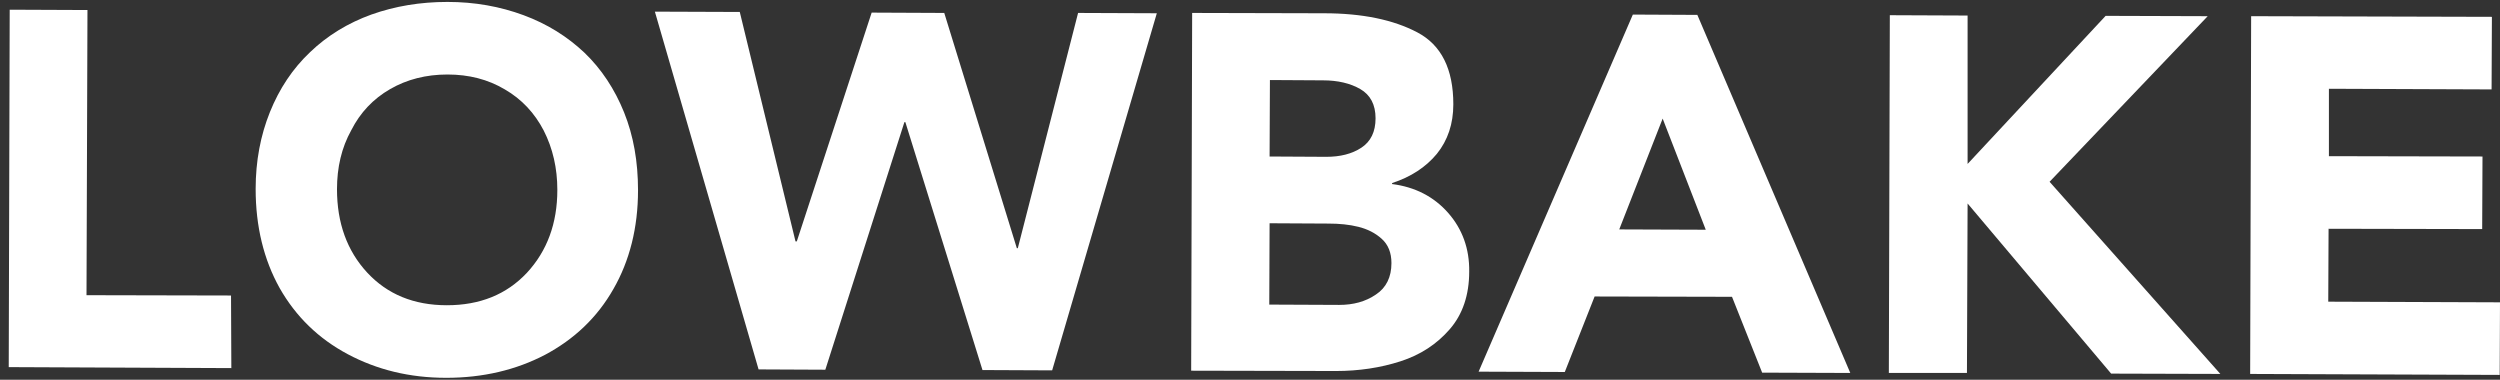
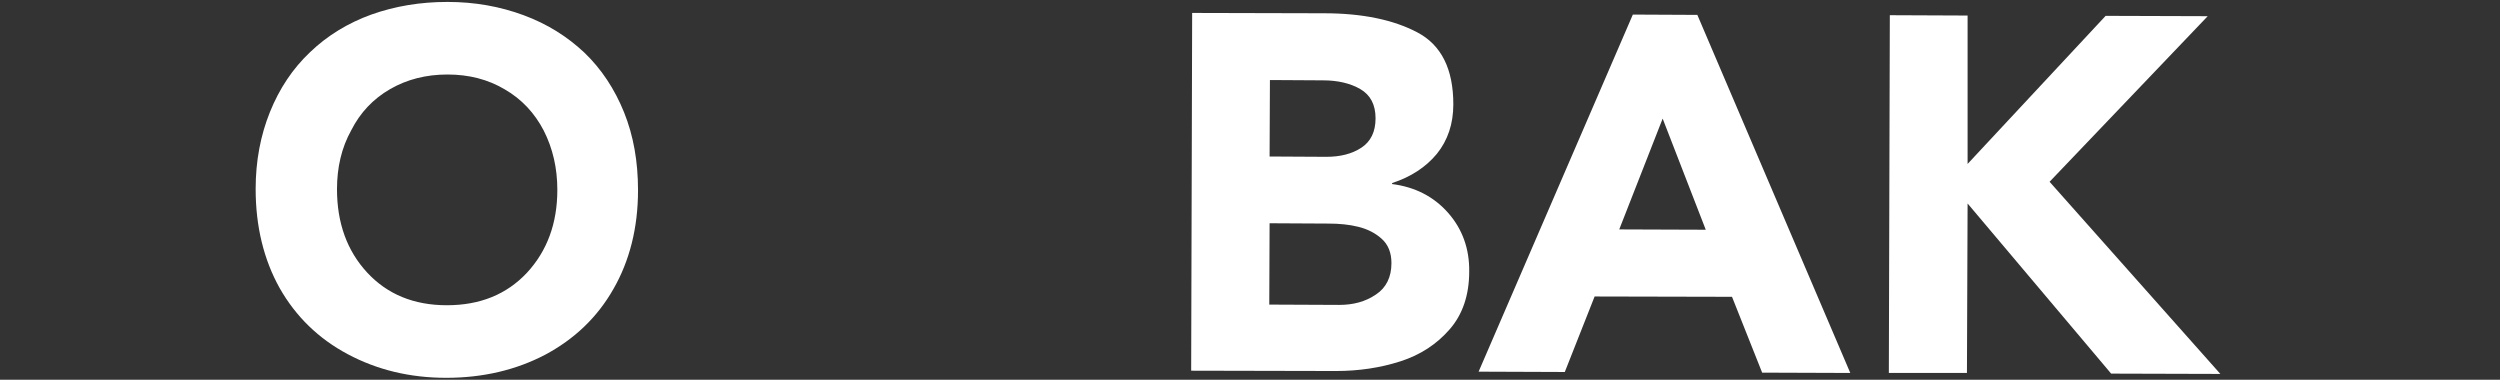
<svg xmlns="http://www.w3.org/2000/svg" width="158" height="24" viewBox="0 0 158 24" fill="none">
  <rect x="0" y="0" width="158" height="24" fill="#333333" stroke="none" />
-   <path d="M0.552 23.202L0.613 0.613L5.528 0.634L5.467 18.656L14.601 18.676L14.621 23.264L0.552 23.202Z" fill="white" />
  <path d="M16.157 11.939C16.157 10.177 16.465 8.559 17.058 7.085C17.652 5.61 18.492 4.341 19.598 3.296C20.683 2.252 21.994 1.453 23.469 0.92C24.964 0.388 26.561 0.122 28.281 0.122C30.002 0.122 31.599 0.408 33.094 0.961C34.589 1.514 35.859 2.313 36.944 3.337C38.009 4.361 38.849 5.631 39.443 7.105C40.037 8.58 40.323 10.218 40.323 12.021C40.323 14.396 39.791 16.485 38.767 18.267C37.743 20.069 36.289 21.441 34.446 22.424C32.603 23.387 30.514 23.878 28.199 23.878C25.885 23.878 23.817 23.366 21.974 22.383C20.13 21.4 18.697 20.008 17.673 18.205C16.669 16.403 16.157 14.314 16.157 11.939ZM21.298 11.959C21.298 14.089 21.933 15.85 23.202 17.222C24.472 18.595 26.151 19.291 28.24 19.291C30.329 19.291 32.009 18.615 33.299 17.243C34.569 15.871 35.224 14.13 35.224 12C35.224 10.628 34.937 9.379 34.364 8.252C33.79 7.146 32.971 6.266 31.906 5.651C30.841 5.016 29.633 4.709 28.281 4.709C26.93 4.709 25.721 5.016 24.656 5.631C23.591 6.245 22.772 7.105 22.199 8.232C21.584 9.338 21.298 10.587 21.298 11.959Z" fill="white" />
-   <path d="M47.942 23.346L41.388 0.736L46.754 0.756L50.276 15.256H50.358L55.089 0.797L59.677 0.818L64.264 15.686H64.326L68.135 0.818L73.111 0.838L66.496 23.407L62.093 23.387L57.219 7.72H57.158L52.161 23.366L47.942 23.346Z" fill="white" />
  <path d="M75.282 23.428L75.344 0.818L83.679 0.839C86.096 0.839 88.062 1.248 89.577 2.047C91.093 2.846 91.85 4.361 91.85 6.594C91.85 7.822 91.502 8.867 90.806 9.727C90.11 10.567 89.168 11.181 87.98 11.57V11.632C89.434 11.816 90.622 12.43 91.523 13.454C92.424 14.478 92.874 15.727 92.854 17.161C92.854 18.636 92.444 19.864 91.625 20.806C90.806 21.749 89.782 22.424 88.512 22.834C87.243 23.244 85.87 23.448 84.437 23.448L75.282 23.428ZM80.238 14.11L80.218 19.25L84.642 19.27C85.522 19.27 86.3 19.066 86.956 18.615C87.611 18.185 87.939 17.509 87.939 16.629C87.939 15.973 87.734 15.461 87.324 15.093C86.915 14.724 86.423 14.478 85.85 14.335C85.276 14.191 84.642 14.13 83.945 14.13L80.238 14.11ZM80.259 5.058L80.238 9.891L83.822 9.911C84.703 9.911 85.44 9.727 86.034 9.338C86.628 8.949 86.935 8.334 86.935 7.474C86.935 6.614 86.608 6 85.973 5.631C85.338 5.262 84.539 5.078 83.618 5.078L80.259 5.058Z" fill="white" />
  <path d="M93.448 23.489L103.196 0.921L107.272 0.941L116.938 23.571L111.368 23.551L109.463 18.758L100.78 18.738L98.895 23.51L93.448 23.489ZM107.804 14.519L105.08 7.495L102.336 14.499L107.804 14.519Z" fill="white" />
  <path d="M119.375 23.571L119.437 0.961L124.352 0.982V10.361L133.076 1.002L139.527 1.023L129.533 11.488L140.326 23.632L133.424 23.612L124.352 12.86L124.311 23.571H119.375Z" fill="white" />
-   <path d="M142.21 23.633L142.272 1.023L157.488 1.064L157.468 5.651L147.187 5.61V9.87L156.894 9.891L156.874 14.478L147.166 14.458L147.146 19.066L158 19.107L157.98 23.694L142.21 23.633Z" fill="white" />
</svg>